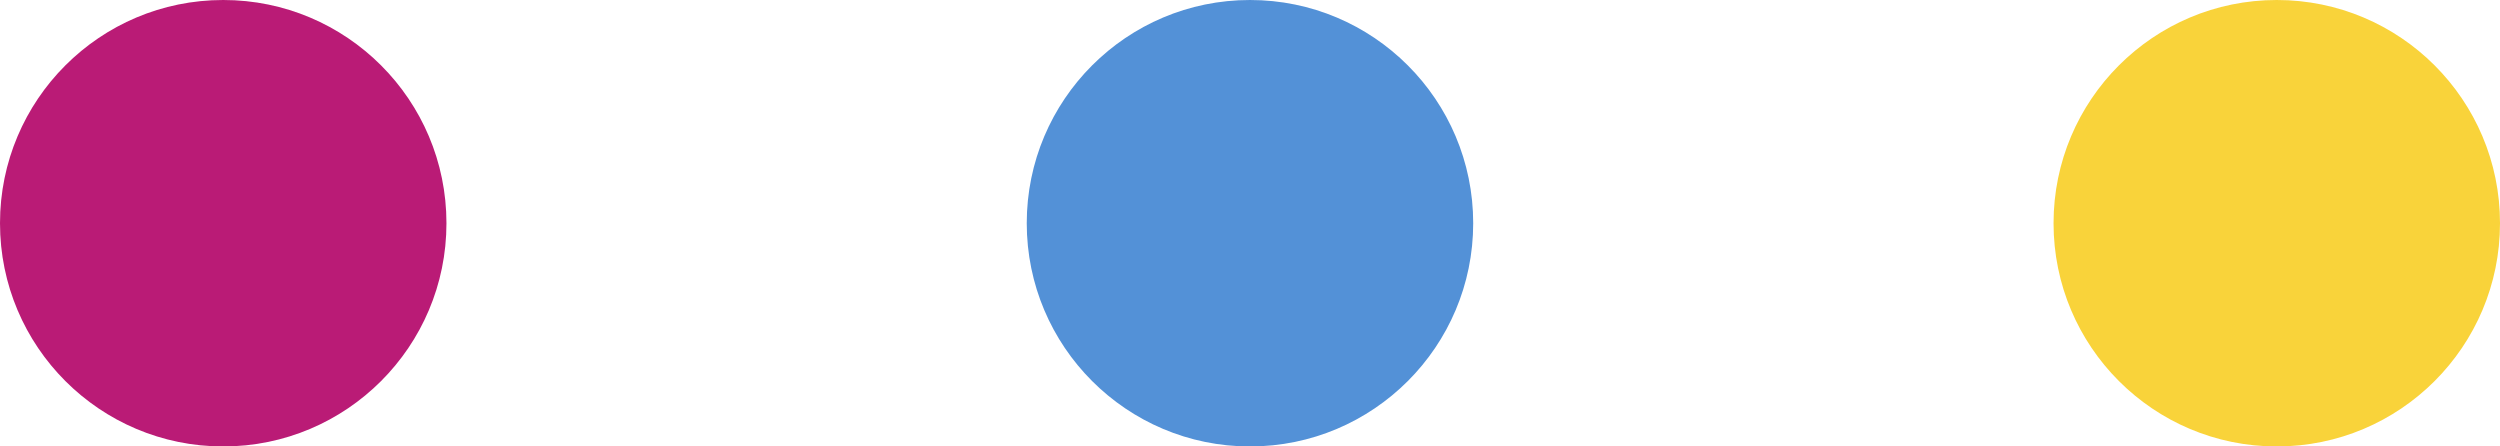
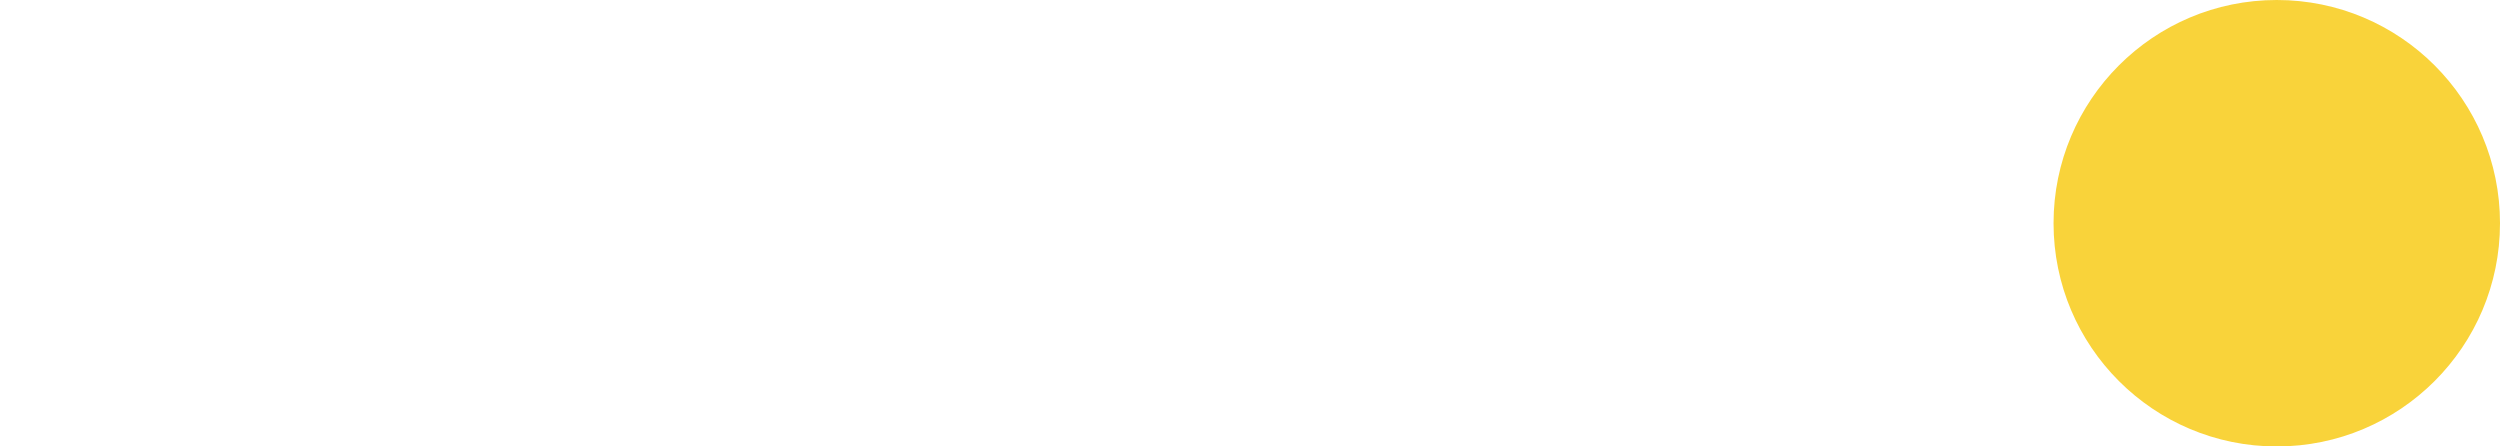
<svg xmlns="http://www.w3.org/2000/svg" width="192.562" height="34.389" viewBox="0 0 192.562 34.389">
  <g id="Grupo_16020" data-name="Grupo 16020" transform="translate(-7687.784 -8569.598)">
-     <circle id="Elipse_2221" data-name="Elipse 2221" cx="17.194" cy="17.194" r="17.194" transform="translate(7687.784 8569.598)" fill="#ba1b76" />
    <circle id="Elipse_2222" data-name="Elipse 2222" cx="17.194" cy="17.194" r="17.194" transform="translate(7845.958 8569.598)" fill="#f9d33a" />
-     <circle id="Elipse_2223" data-name="Elipse 2223" cx="17.194" cy="17.194" r="17.194" transform="translate(7766.869 8569.598)" fill="#5391d7" />
  </g>
</svg>